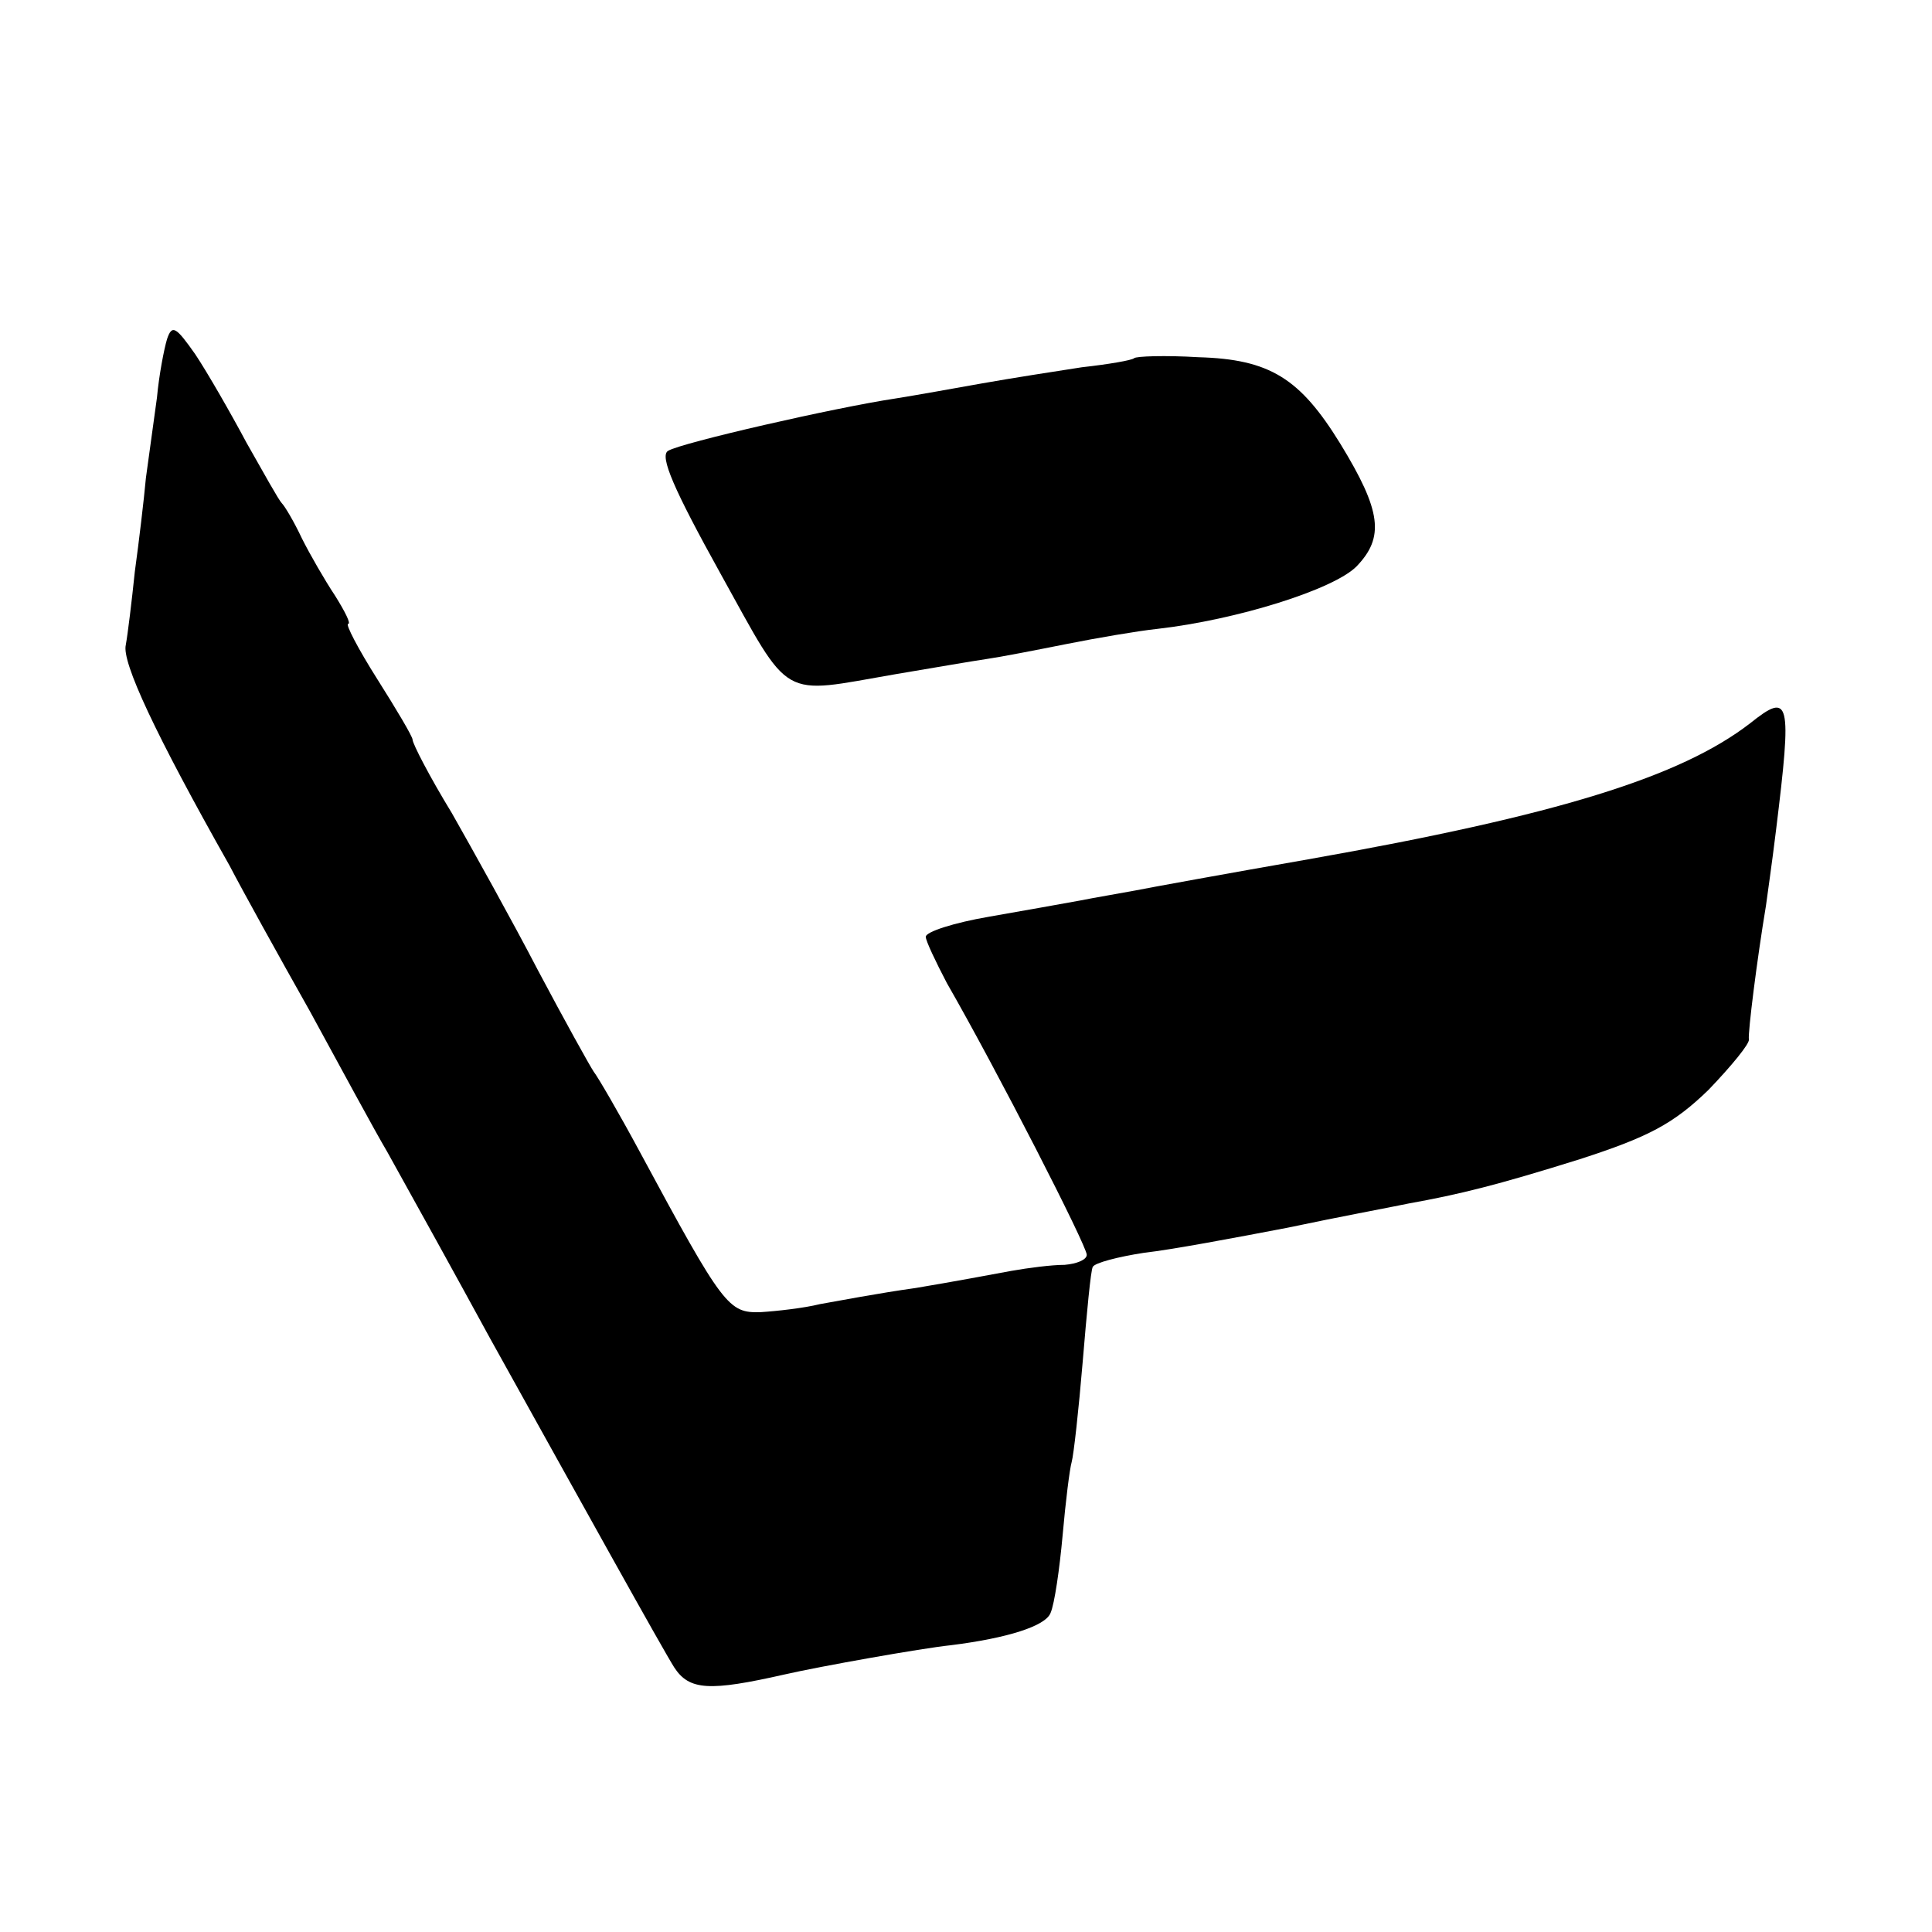
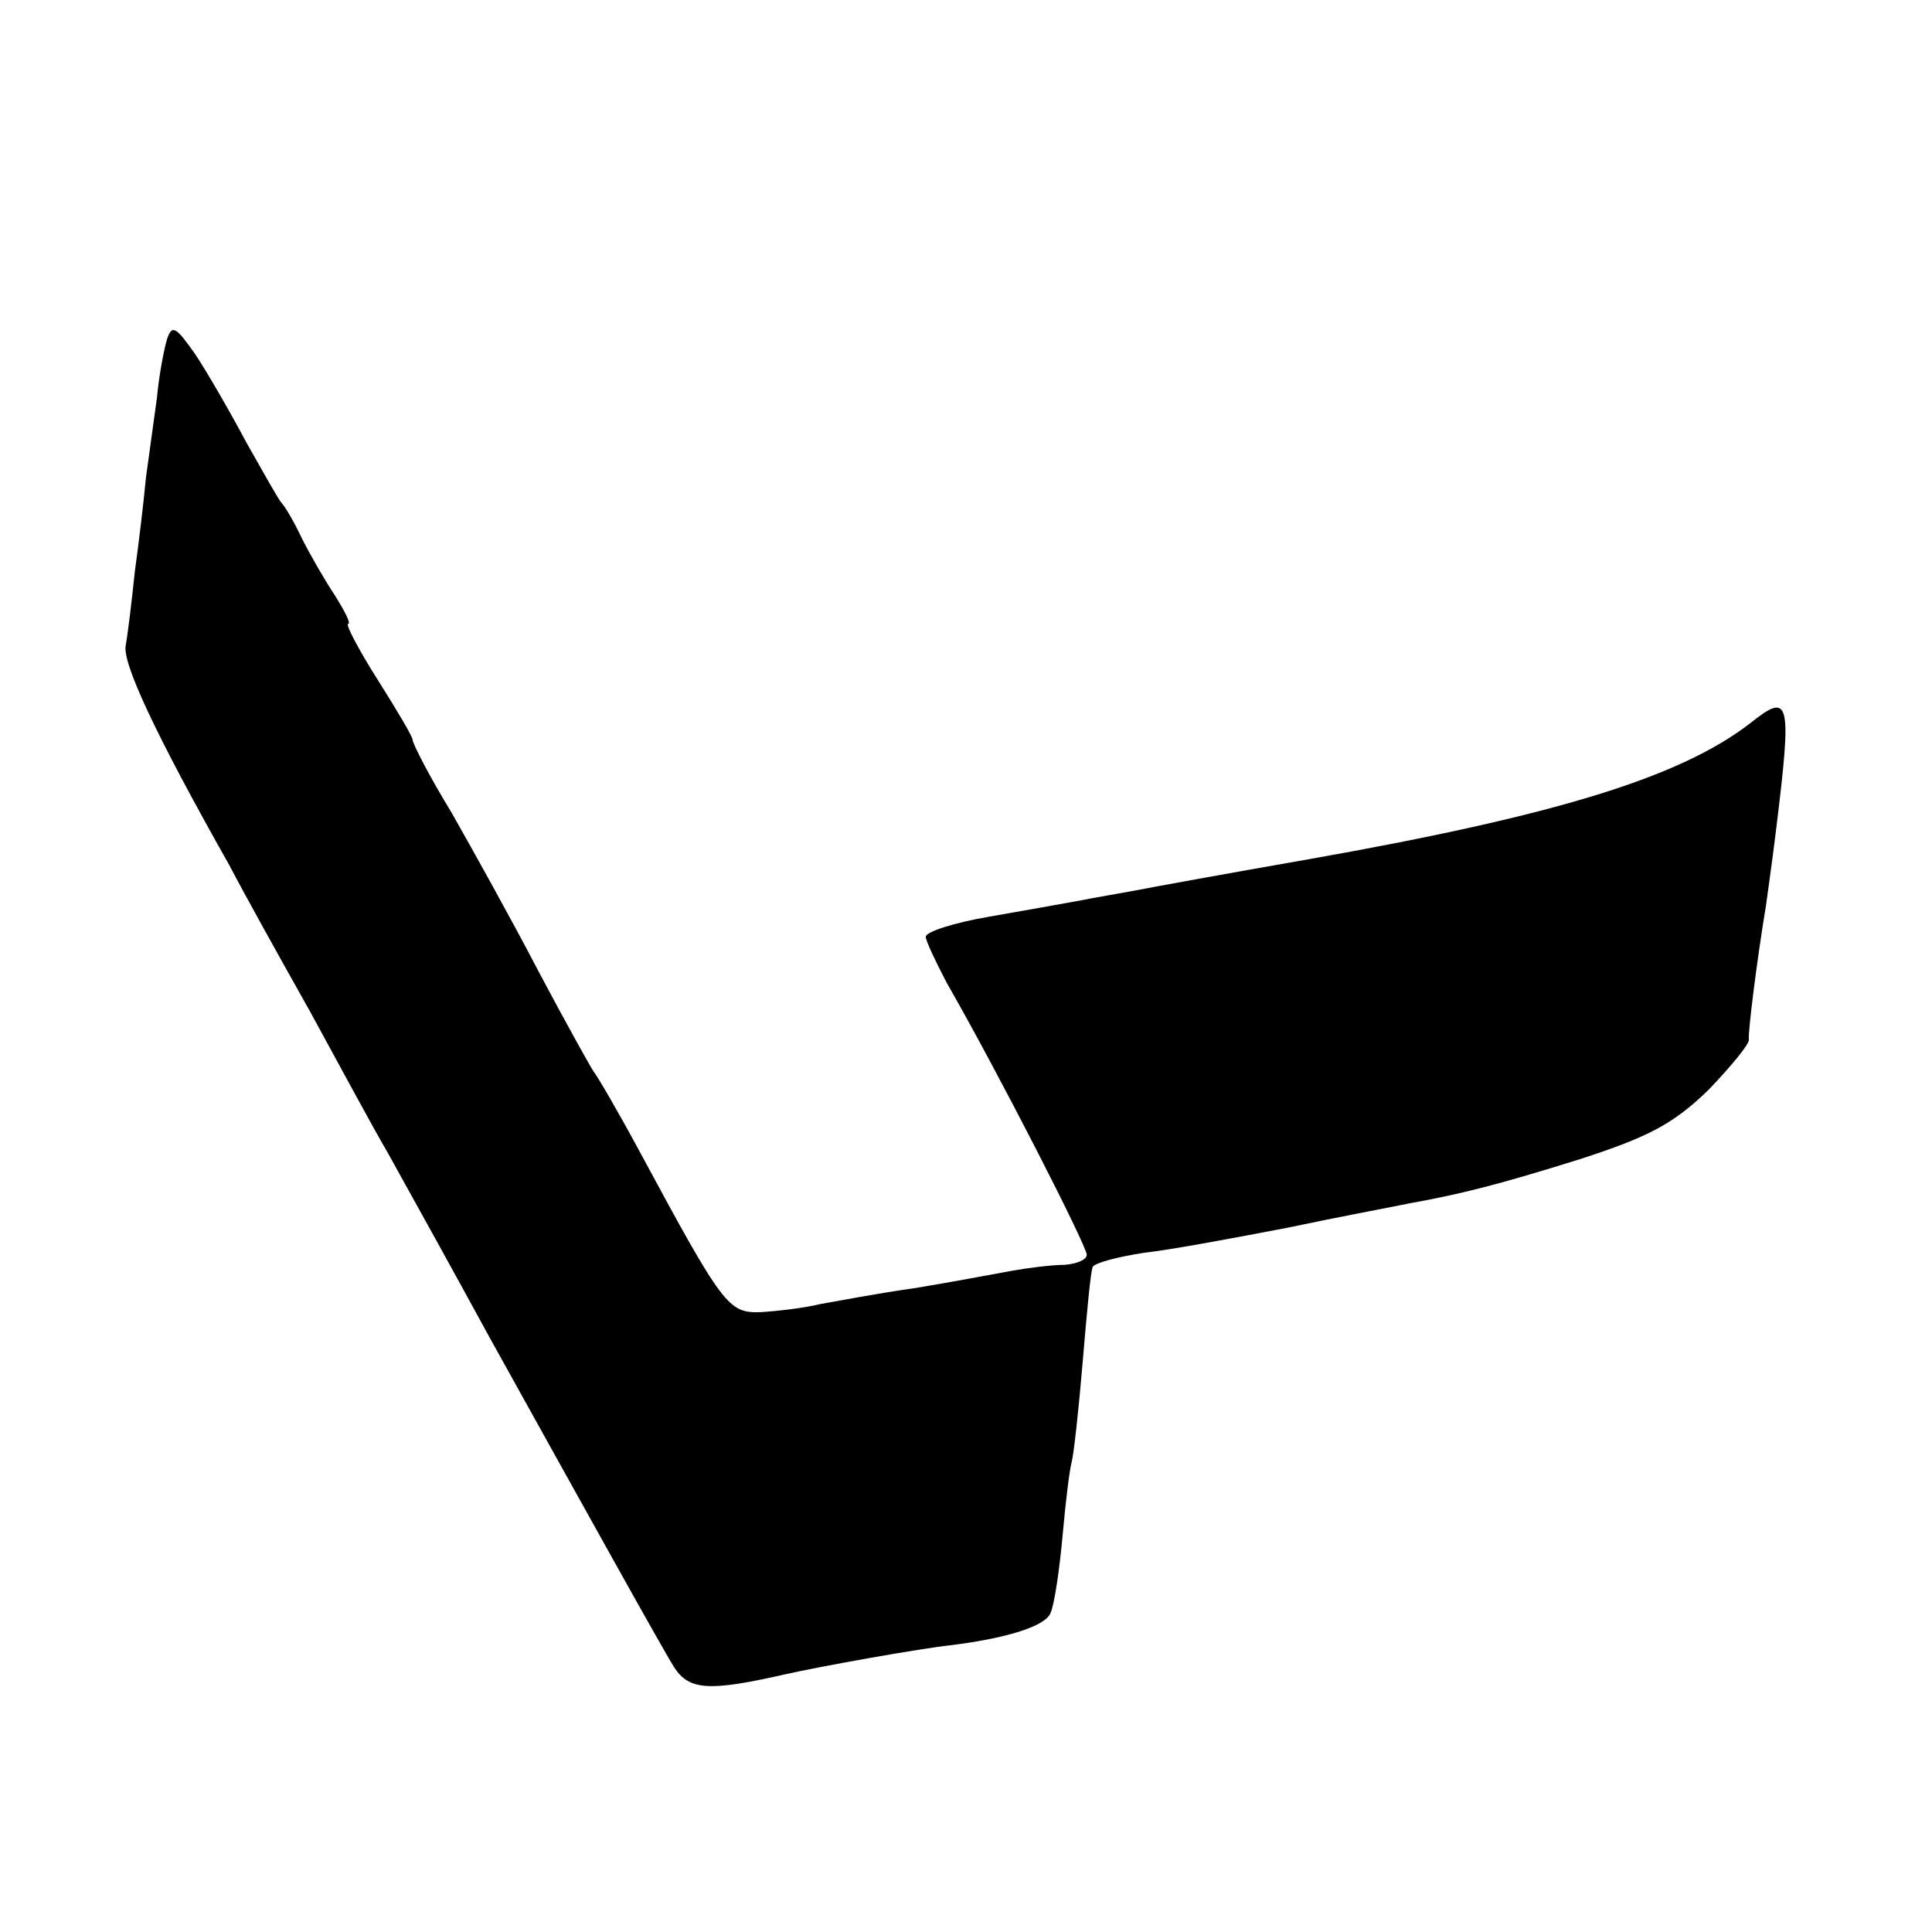
<svg xmlns="http://www.w3.org/2000/svg" version="1.0" width="192pt" height="192pt" viewBox="0 0 192 192" preserveAspectRatio="xMidYMid meet">
  <g transform="translate(0,192) scale(0.1,-0.1)" fill="#000000" stroke="none">
    <path d="M166 1583 c-3 -10 -8 -36 -10 -58 -3 -22 -8 -58 -11 -80 -2 -22 -7 -64 -11 -93 -3 -29 -7 -62 -9 -73 -4 -17 29 -88 103 -219 13 -25 49 -90 80 -145 30 -55 64 -118 77 -140 30 -54 66 -119 102 -185 90 -162 171 -308 183 -327 15 -23 35 -24 110 -7 35 8 136 26 165 29 56 7 94 19 99 32 4 9 9 44 12 77 3 34 7 66 9 73 2 7 7 52 11 100 4 48 8 91 10 94 2 4 25 10 51 14 27 3 91 15 143 25 52 11 106 21 120 24 50 9 87 18 170 44 68 22 93 35 128 69 23 24 41 46 40 50 -1 7 8 79 17 133 1 8 6 42 10 75 16 130 14 138 -26 106 -69 -53 -190 -91 -439 -135 -80 -14 -157 -28 -172 -31 -16 -3 -40 -7 -55 -10 -16 -3 -56 -10 -90 -16 -35 -6 -63 -15 -63 -20 0 -4 10 -25 21 -46 50 -87 139 -261 139 -270 0 -5 -10 -9 -22 -10 -13 0 -36 -3 -53 -6 -16 -3 -59 -11 -95 -17 -36 -5 -78 -13 -95 -16 -16 -4 -43 -7 -59 -8 -32 -1 -37 5 -120 159 -21 39 -42 75 -46 80 -4 6 -29 51 -55 100 -26 50 -65 120 -86 157 -22 36 -39 69 -39 73 0 3 -16 30 -35 60 -19 30 -32 55 -29 55 3 0 -3 12 -13 28 -10 15 -25 41 -33 57 -8 17 -17 32 -20 35 -3 3 -18 30 -35 60 -16 30 -39 70 -51 88 -19 27 -23 30 -28 15z" />
-     <path d="M1127 1564 c-2 -2 -25 -6 -52 -9 -26 -4 -71 -11 -99 -16 -28 -5 -67 -12 -86 -15 -60 -9 -213 -44 -226 -52 -9 -5 6 -39 52 -122 71 -128 58 -120 174 -100 36 6 76 13 90 15 14 2 50 9 80 15 30 6 71 13 90 15 79 9 175 39 198 62 28 29 25 55 -16 122 -40 65 -70 84 -141 86 -33 2 -62 1 -64 -1z" />
  </g>
</svg>